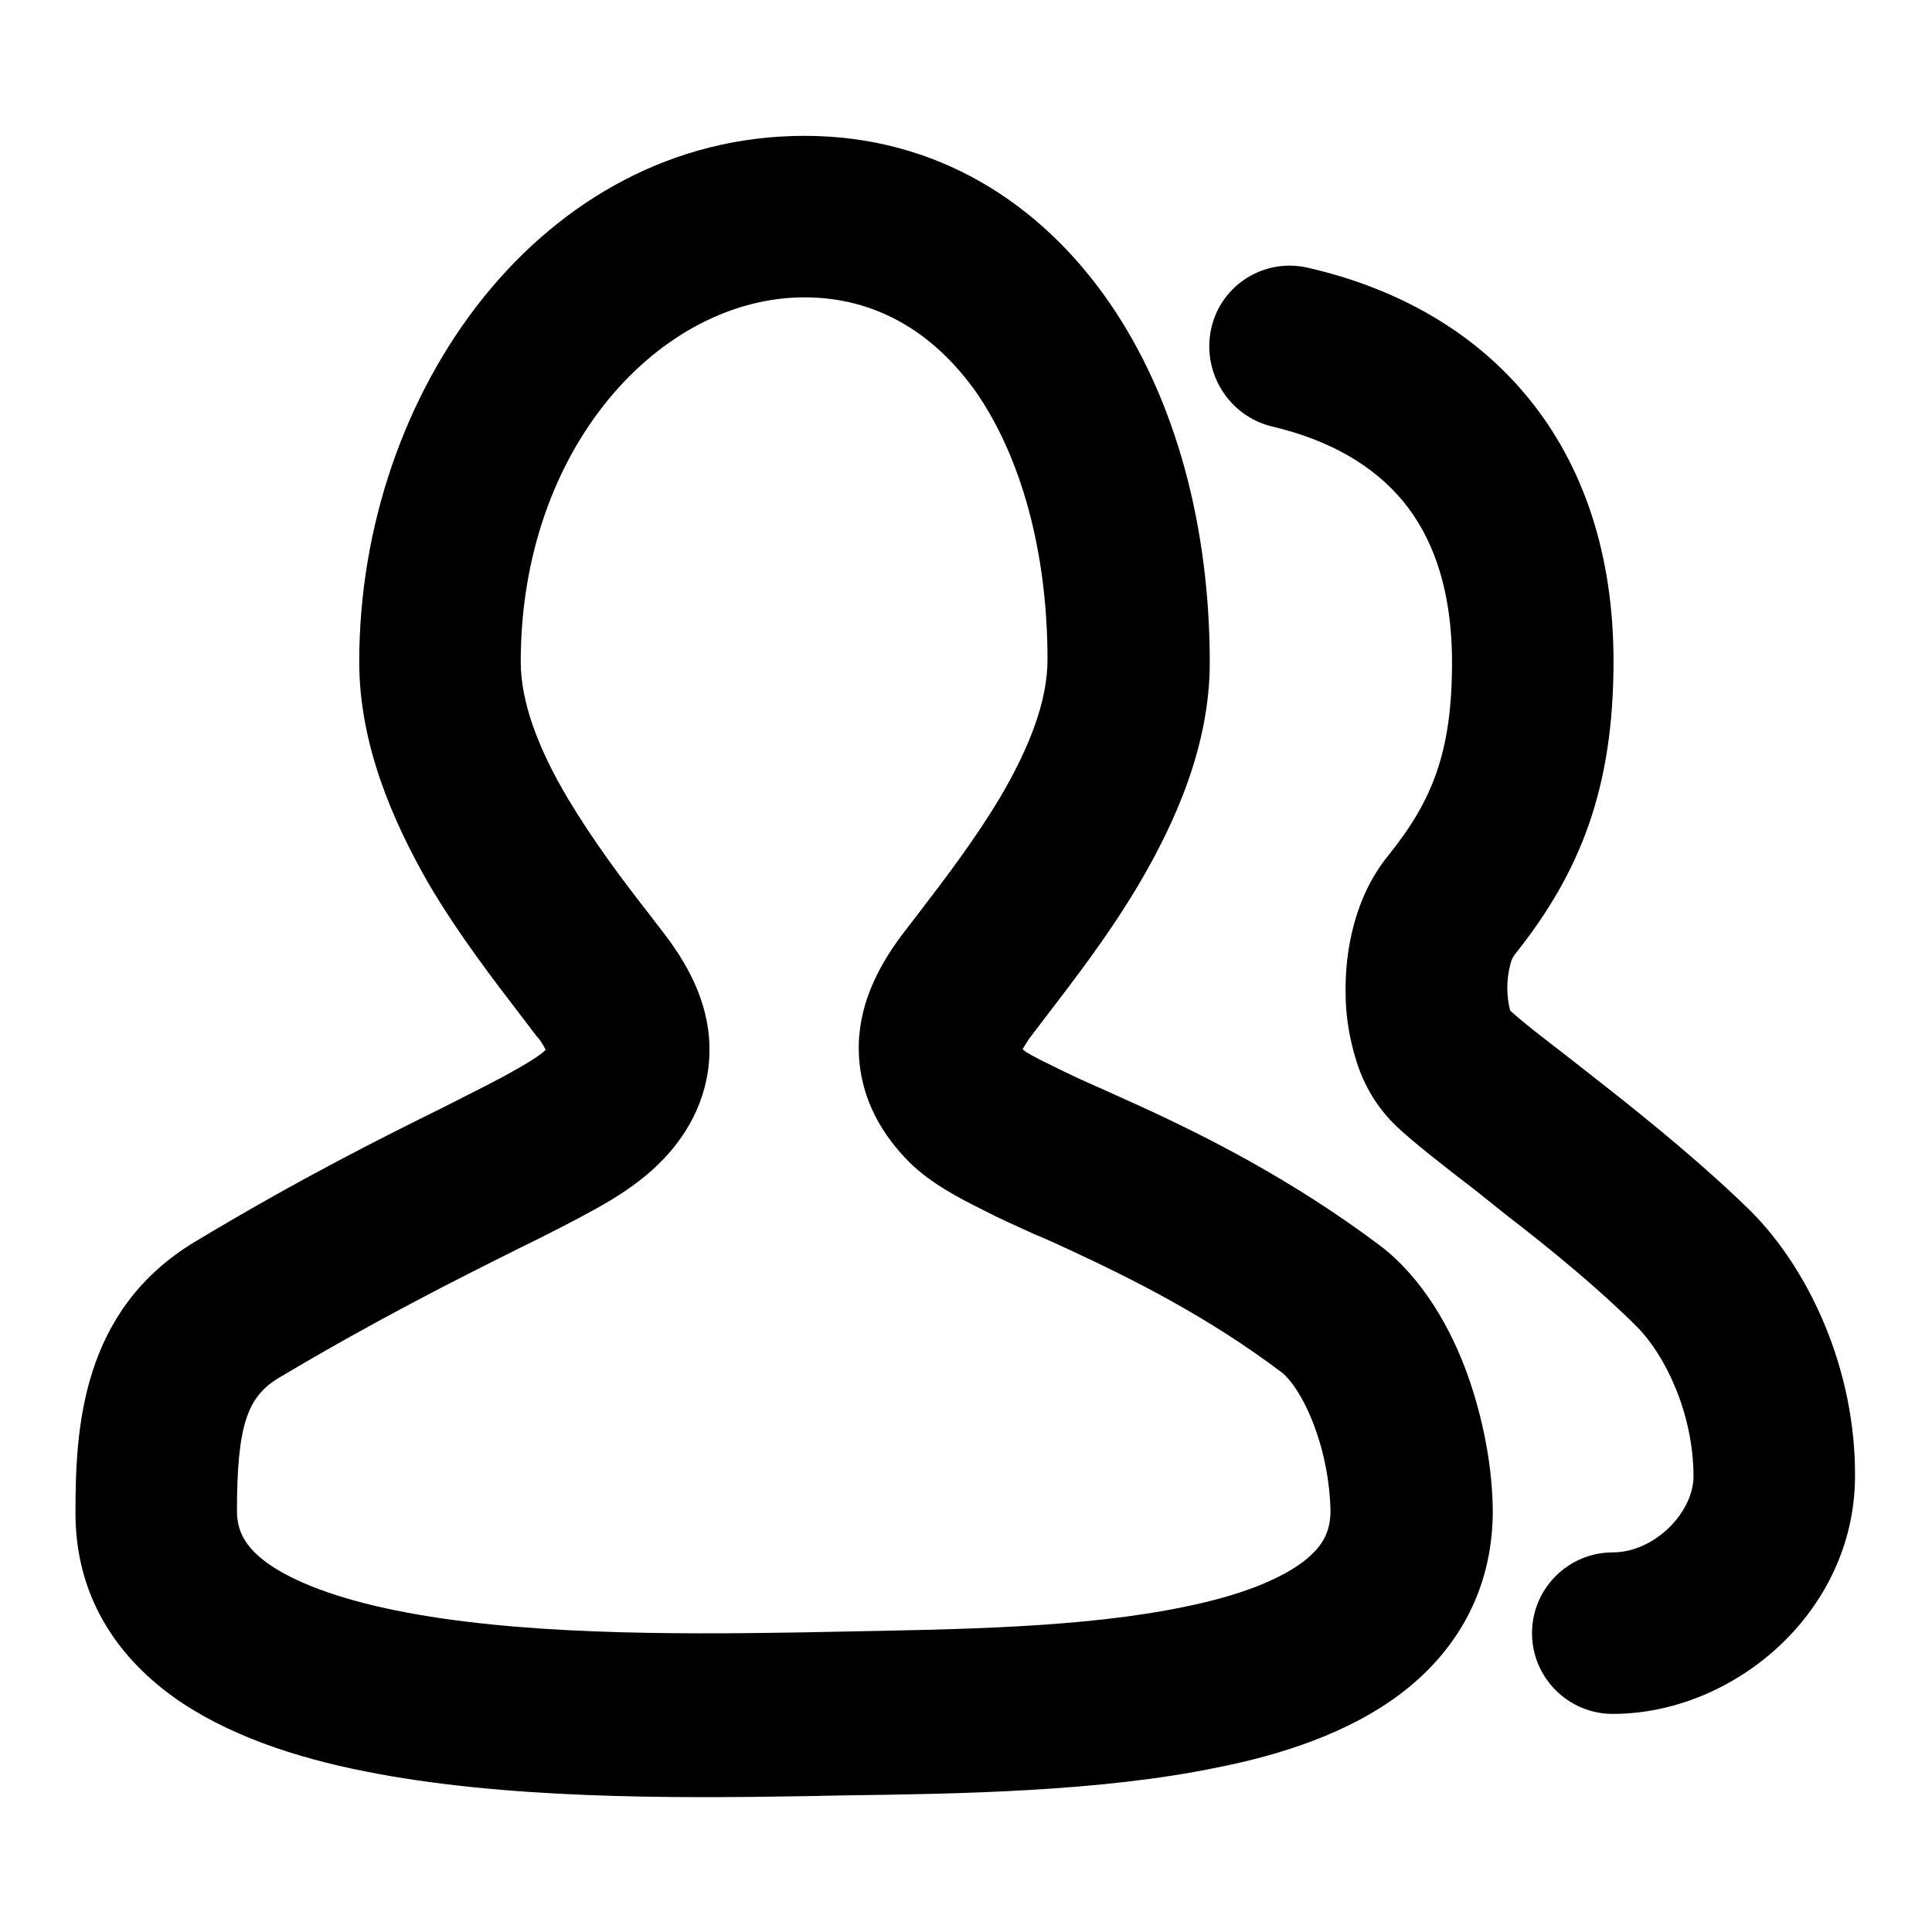
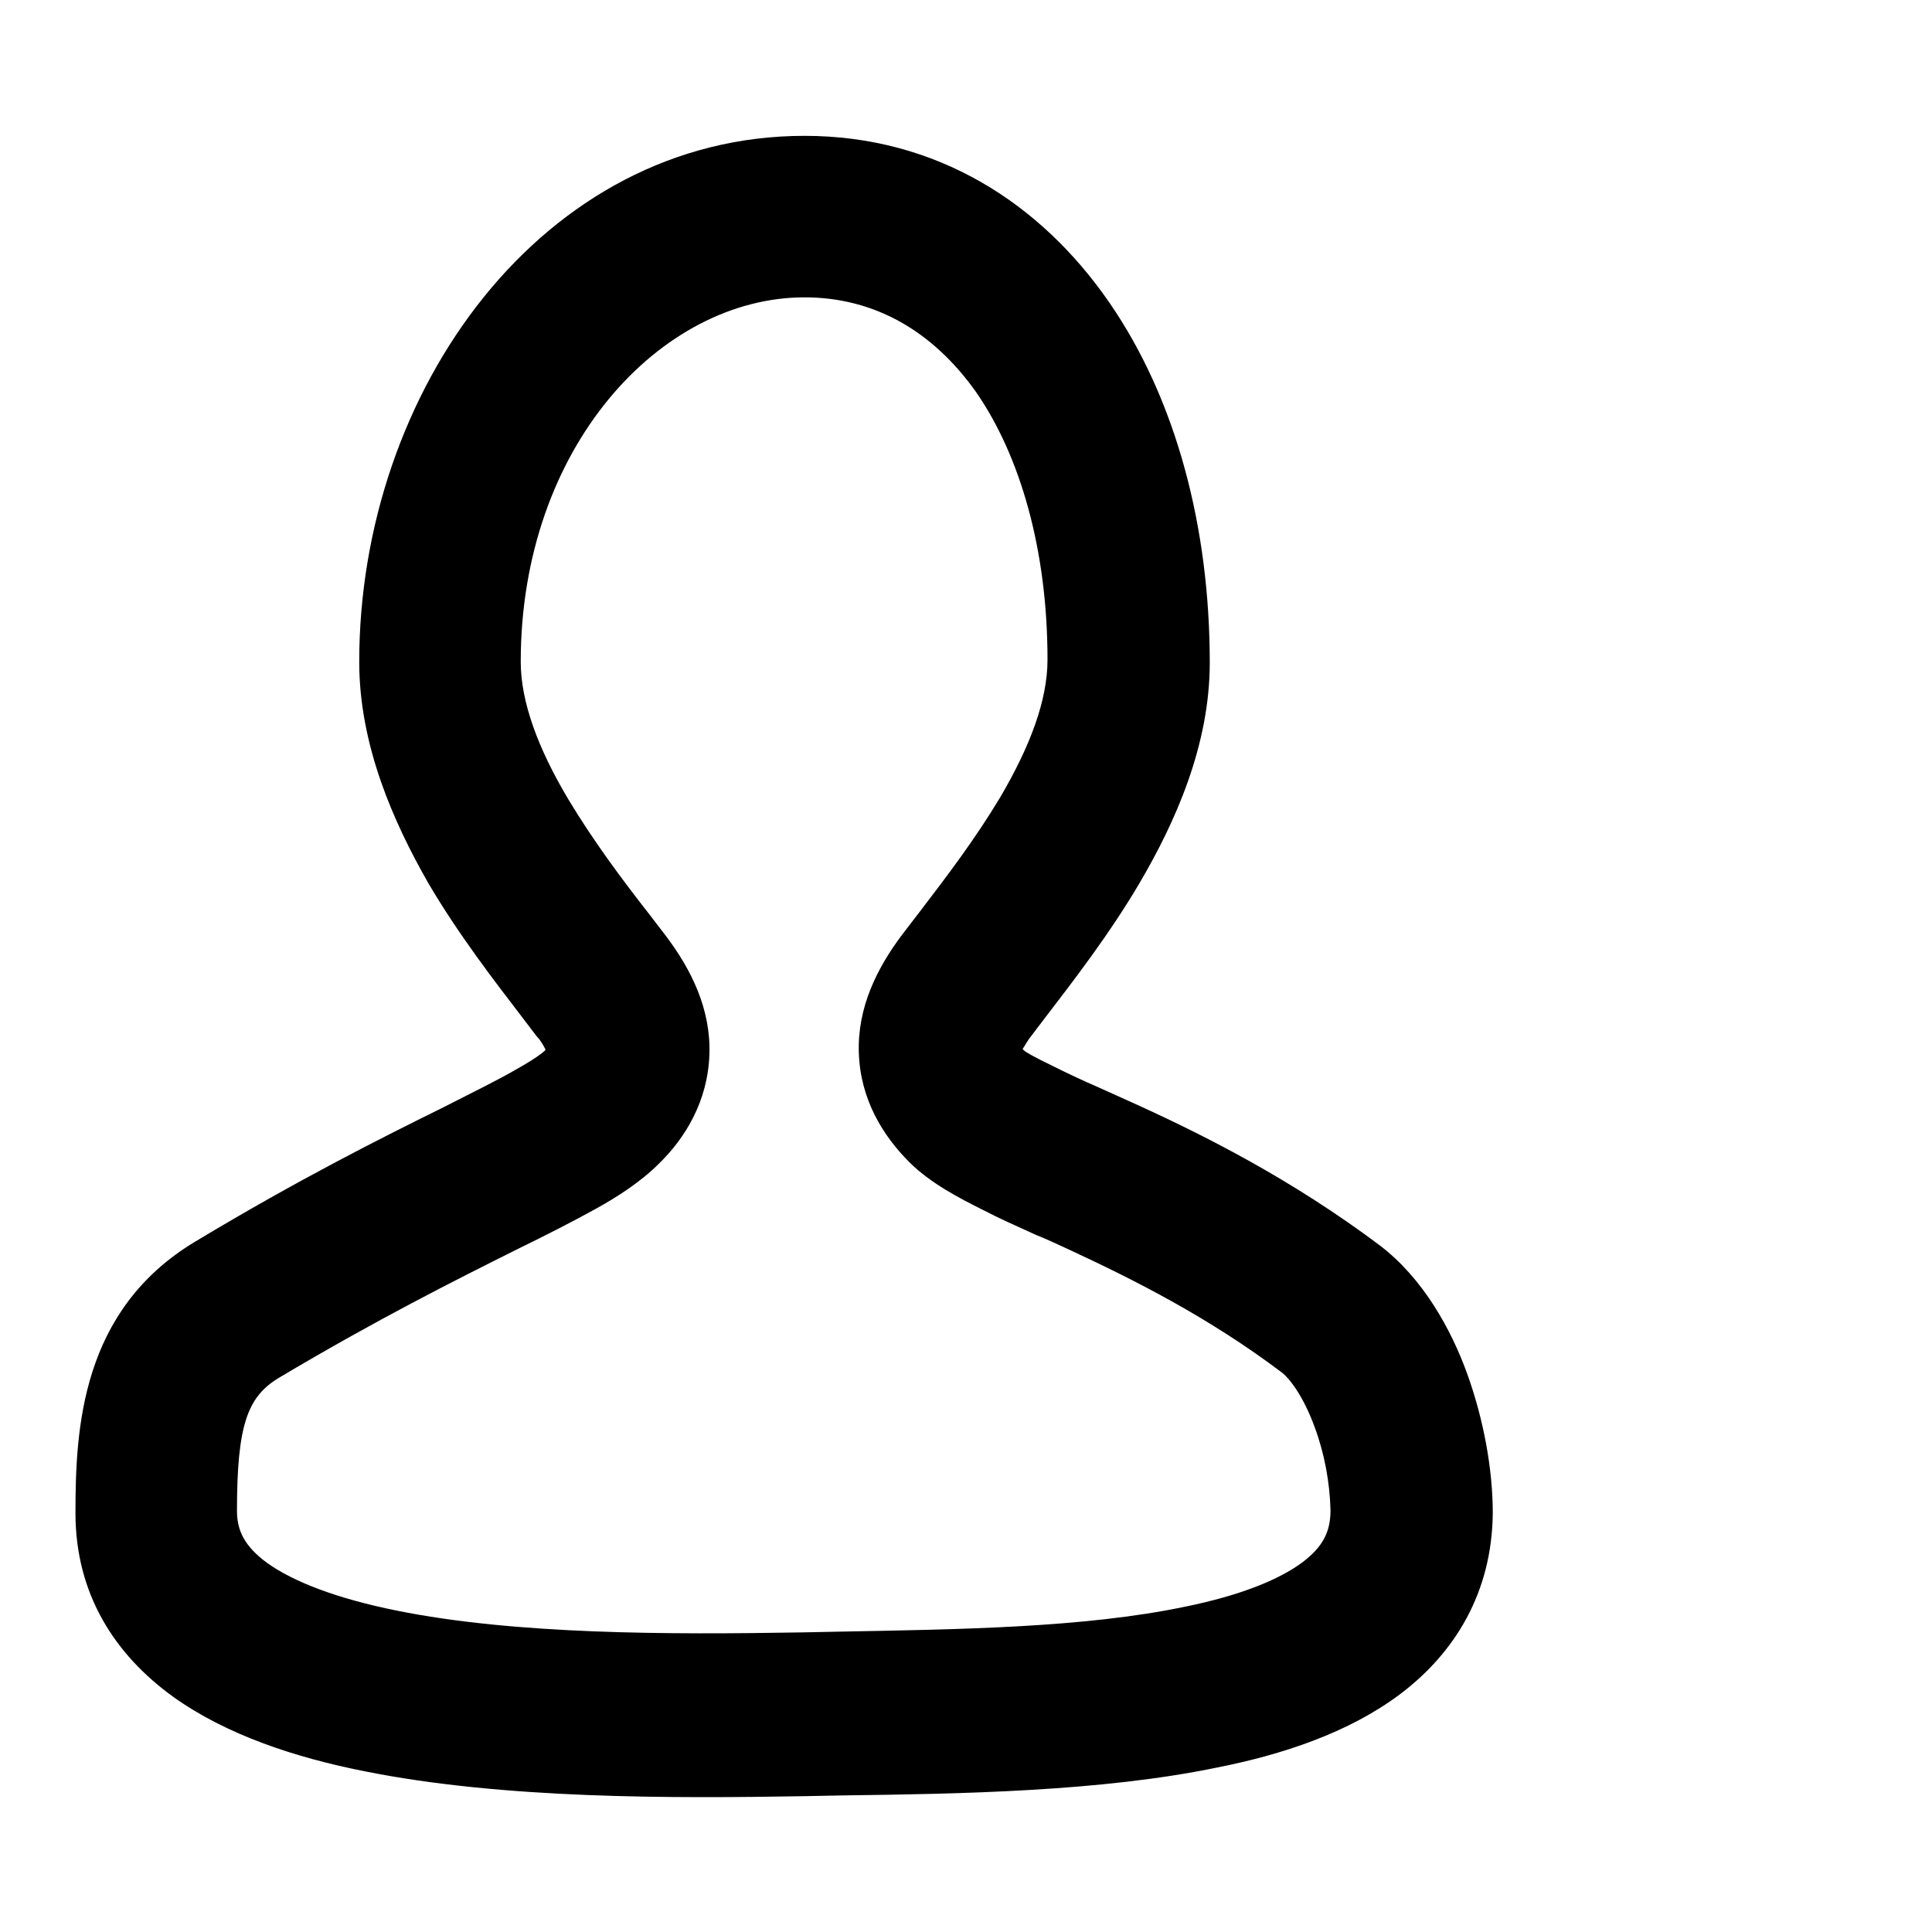
<svg xmlns="http://www.w3.org/2000/svg" version="1.1" x="0px" y="0px" viewBox="0 0 256 256" enable-background="new 0 0 256 256" xml:space="preserve">
  <g>
    <path fill="#000000" d="M106.6,39.4C87.6,39.4,69,59.2,69,87.7c0,5.3,2.3,11.5,6.3,18.2c3.3,5.5,7.1,10.6,10.7,15.2l2.3,3 c3.3,4.4,5.9,9.6,5.7,15.6c-0.2,6.2-3.2,11.1-6.7,14.5c-2.4,2.4-5.5,4.4-8.4,6c-2.9,1.6-6.4,3.4-10.3,5.3l-0.2,0.1 c-8,4-18.4,9.2-31.5,17c-4.1,2.5-5.5,6.2-5.5,17.6c0,2.6,1,4.7,4,6.9c3.5,2.5,9.2,4.7,17.1,6.3c15.8,3.2,36.1,3.2,53.8,2.9l5-0.1 c15.7-0.3,32.3-0.5,45.7-3.3c7.4-1.5,12.5-3.6,15.6-5.9c2.6-2,3.7-3.9,3.7-6.9c-0.1-3.7-0.8-7.5-2.1-11c-1.5-4.1-3.3-6.4-4.3-7.2 c-9.8-7.4-19.8-12.4-28.2-16.3c-1.5-0.7-3-1.4-4.5-2c-2.4-1.1-4.7-2.1-7-3.3c-3-1.5-6.9-3.5-9.7-6.3c-3.5-3.5-6.5-8.3-6.7-14.5 c-0.2-6,2.4-11.2,5.7-15.6l2.3-3c3.6-4.7,7.4-9.7,10.7-15.2c4-6.8,6.3-12.9,6.3-18.3c0-14.5-3.6-27-9.5-35.5 C123.6,43.9,115.9,39.4,106.6,39.4z M47.6,87.7c0-35.9,24.3-69.7,59-69.7c17.5,0,31.3,8.9,40.4,22.1c8.9,12.9,13.3,29.9,13.3,47.7 c0,11-4.6,21.2-9.3,29.2c-4,6.8-8.8,13-12.4,17.7l-1.9,2.5c-0.5,0.6-0.8,1.2-1.2,1.8c0.1,0.1,0.2,0.2,0.2,0.2 c0.2,0.2,1.2,0.8,3.9,2.1c1.8,0.9,3.7,1.8,6,2.8l5.1,2.3c9,4.1,20.5,9.9,32.1,18.6c5.8,4.4,9.5,11.2,11.6,17 c2.2,6.1,3.4,12.7,3.4,18.5c-0.1,10.5-5,18.5-12.3,24c-6.8,5.1-15.6,8-24.2,9.7c-15.4,3.2-34.2,3.5-49.5,3.7l-5.1,0.1 c-17.5,0.3-40,0.4-58.4-3.3c-9.1-1.8-18.3-4.8-25.4-9.9c-7.6-5.5-12.9-13.5-12.9-24.3c0-11.1,0.7-26.9,15.9-36 c13.8-8.3,24.8-13.8,32.9-17.8l0,0c4.1-2.1,7.2-3.6,9.6-5c2.5-1.4,3.5-2.2,3.7-2.4c0.1-0.1,0.1-0.1,0.2-0.2 c-0.3-0.6-0.7-1.3-1.2-1.8l-1.9-2.5c-3.6-4.7-8.4-10.9-12.4-17.7C52.1,108.9,47.6,98.7,47.6,87.7z" />
-     <path fill="#000000" d="M160.5,43.5c1.3-5.8,7.1-9.4,12.9-8c0,0,0,0,0,0c11.3,2.6,21.6,8.1,29,17.1c7.5,9.1,11.4,21,11.4,35 c0,16.7-4.3,27.9-13.1,38.9c-0.3,0.4-0.5,0.9-0.6,1.4c-0.5,2-0.5,4,0,6c1.5,1.4,4.1,3.4,7.6,6.1l5.1,4c6.1,4.8,13.3,10.7,19.2,16.5 c7.6,7.6,13.9,20.8,13.8,35.2c-0.1,18-16.1,31.4-32.1,31.4c-5.9,0-10.7-4.8-10.7-10.7s4.8-10.7,10.7-10.7c0,0,0,0,0,0 c5.4,0,10.6-5.1,10.7-10c0-8.6-3.9-16.3-7.5-19.9c-4.9-4.9-11.2-10.1-17.3-14.8l-4-3.2c-4.3-3.3-8.4-6.5-10.6-8.6 c-2.5-2.4-4.3-5.4-5.3-8.7c-0.9-2.9-1.4-5.9-1.4-8.9c-0.1-5.6,1.2-12.8,5.7-18.3c5.7-7.1,8.4-13.5,8.4-25.5c0-10-2.7-16.8-6.5-21.4 c-3.9-4.7-9.7-8.1-17.4-9.9C162.8,55.1,159.2,49.3,160.5,43.5C160.5,43.5,160.5,43.5,160.5,43.5L160.5,43.5z M200.4,134.3 L200.4,134.3C200.4,134.2,200.4,134.3,200.4,134.3z" />
  </g>
</svg>